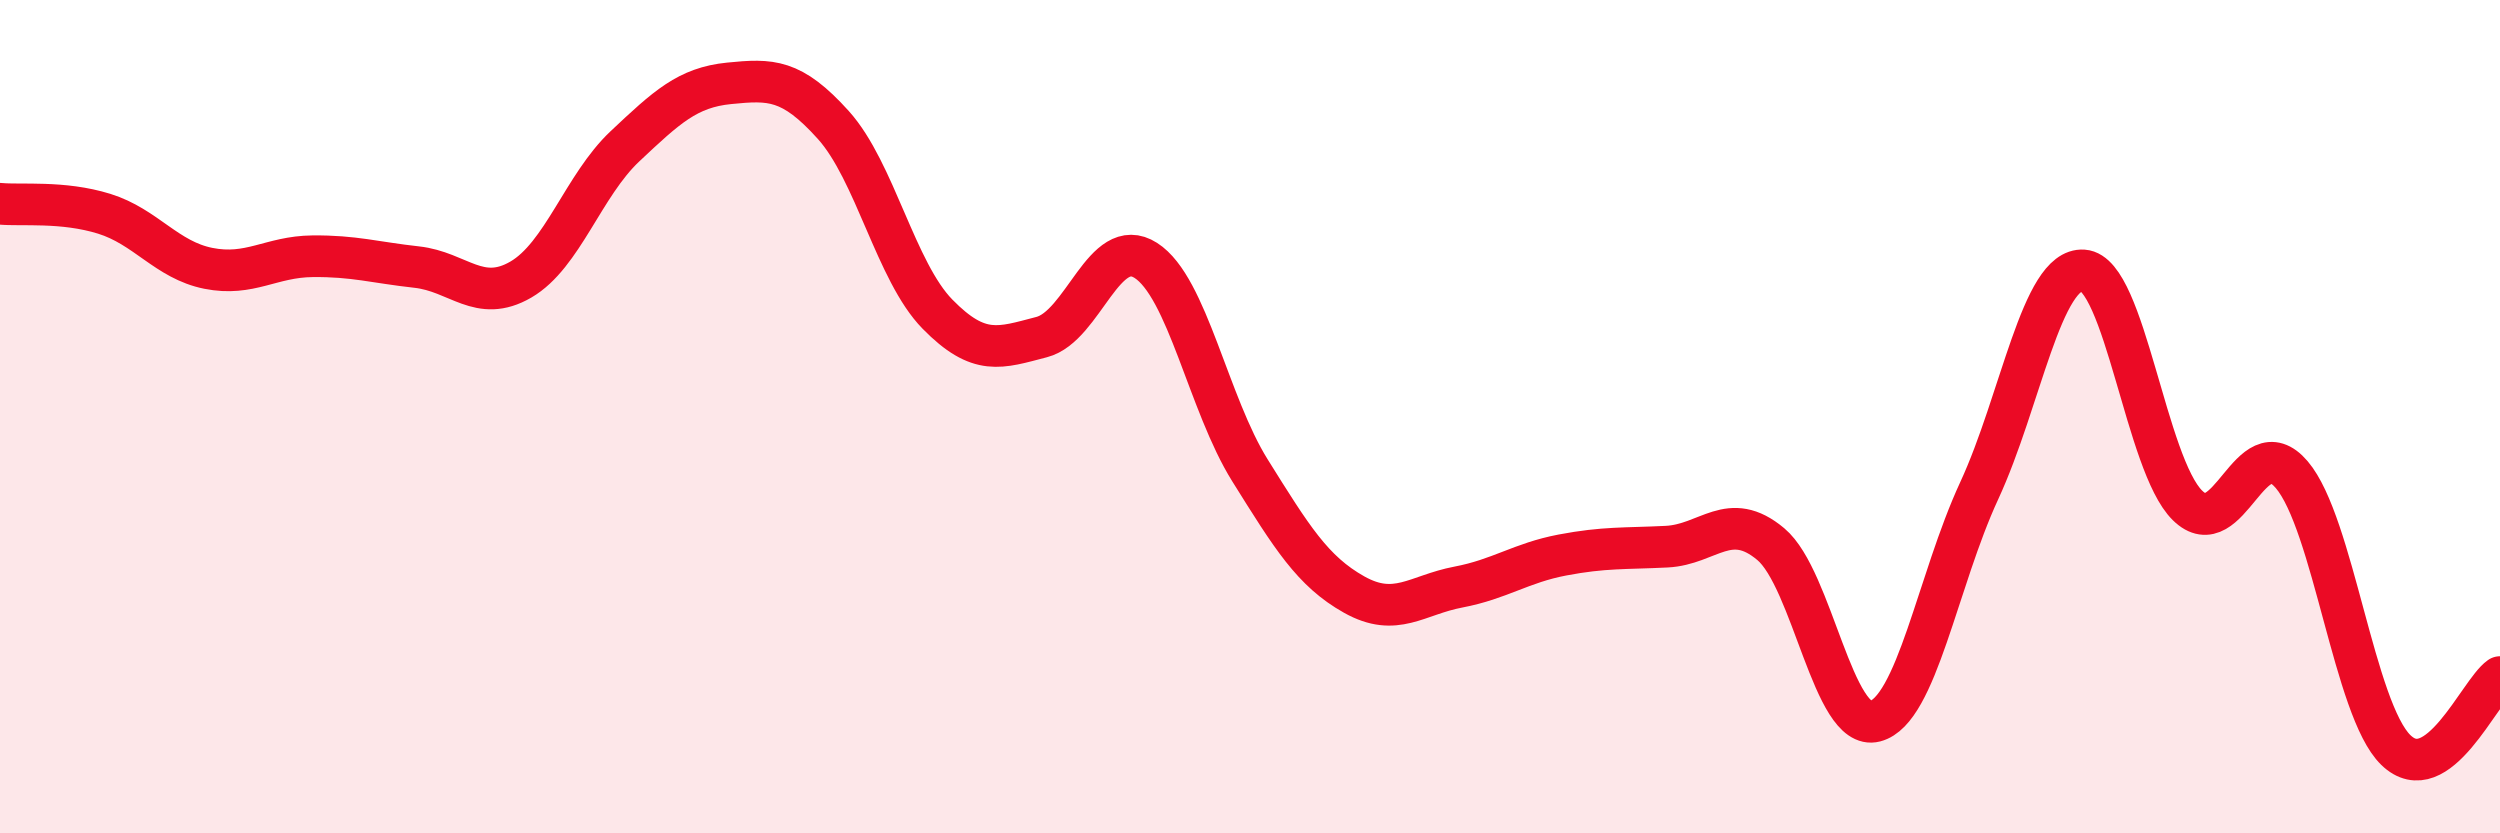
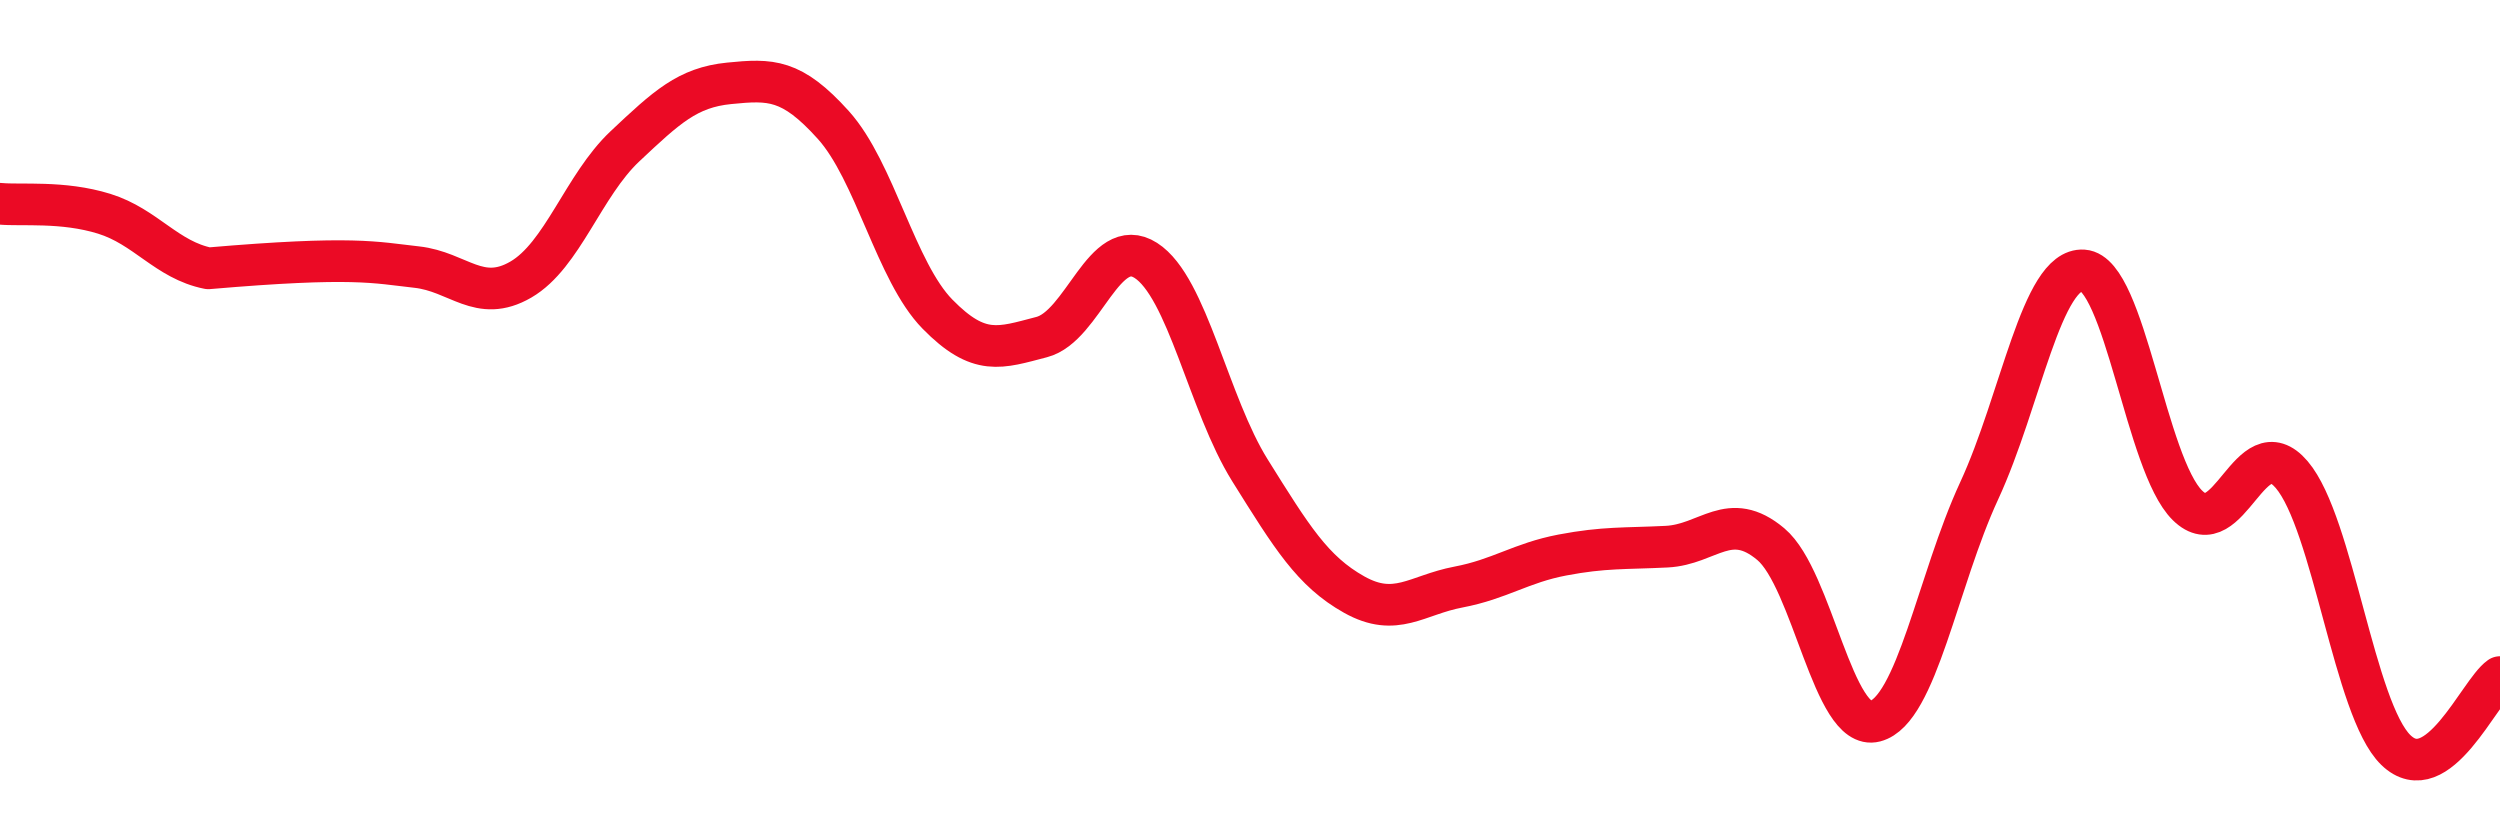
<svg xmlns="http://www.w3.org/2000/svg" width="60" height="20" viewBox="0 0 60 20">
-   <path d="M 0,4.89 C 0.5,4.94 1.5,4.82 2.5,5.13 C 3.5,5.44 4,6.24 5,6.44 C 6,6.64 6.5,6.16 7.5,6.15 C 8.5,6.14 9,6.3 10,6.41 C 11,6.52 11.5,7.29 12.5,6.71 C 13.5,6.13 14,4.45 15,3.51 C 16,2.57 16.5,2.1 17.5,2 C 18.5,1.9 19,1.89 20,3 C 21,4.11 21.5,6.52 22.5,7.54 C 23.5,8.56 24,8.35 25,8.09 C 26,7.83 26.5,5.61 27.5,6.25 C 28.5,6.89 29,9.69 30,11.29 C 31,12.89 31.5,13.71 32.5,14.27 C 33.5,14.83 34,14.28 35,14.09 C 36,13.9 36.5,13.51 37.5,13.32 C 38.5,13.13 39,13.17 40,13.12 C 41,13.07 41.5,12.22 42.5,13.06 C 43.5,13.9 44,17.57 45,17.31 C 46,17.05 46.5,13.94 47.5,11.78 C 48.5,9.62 49,6.42 50,6.49 C 51,6.56 51.5,11.15 52.5,12.13 C 53.5,13.11 54,10.22 55,11.39 C 56,12.56 56.5,17.03 57.5,18 C 58.5,18.97 59.5,16.6 60,16.25L60 20L0 20Z" fill="#EB0A25" opacity="0.1" stroke-linecap="round" stroke-linejoin="round" />
-   <path d="M 0,4.89 C 0.5,4.94 1.5,4.82 2.5,5.13 C 3.5,5.44 4,6.24 5,6.44 C 6,6.64 6.5,6.16 7.5,6.15 C 8.5,6.14 9,6.3 10,6.41 C 11,6.52 11.5,7.29 12.5,6.71 C 13.5,6.13 14,4.45 15,3.51 C 16,2.57 16.5,2.1 17.5,2 C 18.5,1.9 19,1.89 20,3 C 21,4.11 21.5,6.52 22.5,7.54 C 23.5,8.56 24,8.35 25,8.09 C 26,7.83 26.5,5.61 27.5,6.25 C 28.5,6.89 29,9.69 30,11.29 C 31,12.89 31.5,13.71 32.5,14.27 C 33.5,14.83 34,14.28 35,14.09 C 36,13.9 36.5,13.51 37.5,13.32 C 38.5,13.13 39,13.17 40,13.12 C 41,13.07 41.5,12.22 42.5,13.06 C 43.5,13.9 44,17.57 45,17.31 C 46,17.05 46.5,13.94 47.5,11.78 C 48.5,9.62 49,6.42 50,6.49 C 51,6.56 51.5,11.15 52.5,12.13 C 53.5,13.11 54,10.22 55,11.39 C 56,12.56 56.5,17.03 57.5,18 C 58.5,18.97 59.5,16.6 60,16.25" stroke="#EB0A25" stroke-width="1" fill="none" stroke-linecap="round" stroke-linejoin="round" />
+   <path d="M 0,4.89 C 0.5,4.94 1.5,4.82 2.5,5.13 C 3.5,5.44 4,6.24 5,6.44 C 8.5,6.14 9,6.3 10,6.41 C 11,6.52 11.5,7.29 12.5,6.71 C 13.5,6.13 14,4.45 15,3.51 C 16,2.57 16.5,2.1 17.5,2 C 18.5,1.9 19,1.89 20,3 C 21,4.11 21.5,6.52 22.5,7.54 C 23.5,8.56 24,8.35 25,8.09 C 26,7.83 26.5,5.61 27.5,6.25 C 28.5,6.89 29,9.69 30,11.29 C 31,12.89 31.5,13.71 32.5,14.27 C 33.5,14.83 34,14.28 35,14.09 C 36,13.9 36.5,13.51 37.5,13.32 C 38.5,13.13 39,13.17 40,13.12 C 41,13.07 41.5,12.22 42.5,13.06 C 43.5,13.9 44,17.57 45,17.31 C 46,17.05 46.5,13.94 47.5,11.78 C 48.5,9.62 49,6.42 50,6.49 C 51,6.56 51.5,11.15 52.5,12.13 C 53.5,13.11 54,10.22 55,11.39 C 56,12.56 56.5,17.03 57.5,18 C 58.5,18.97 59.5,16.6 60,16.25" stroke="#EB0A25" stroke-width="1" fill="none" stroke-linecap="round" stroke-linejoin="round" />
</svg>